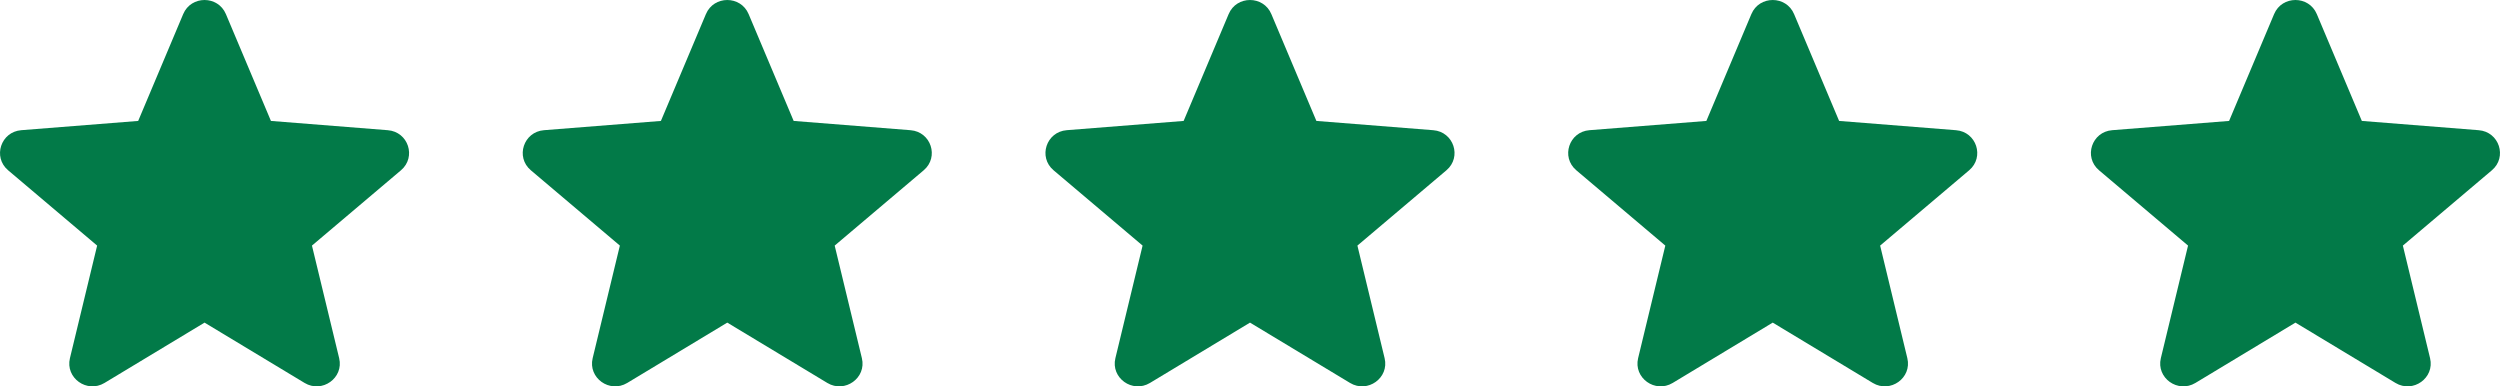
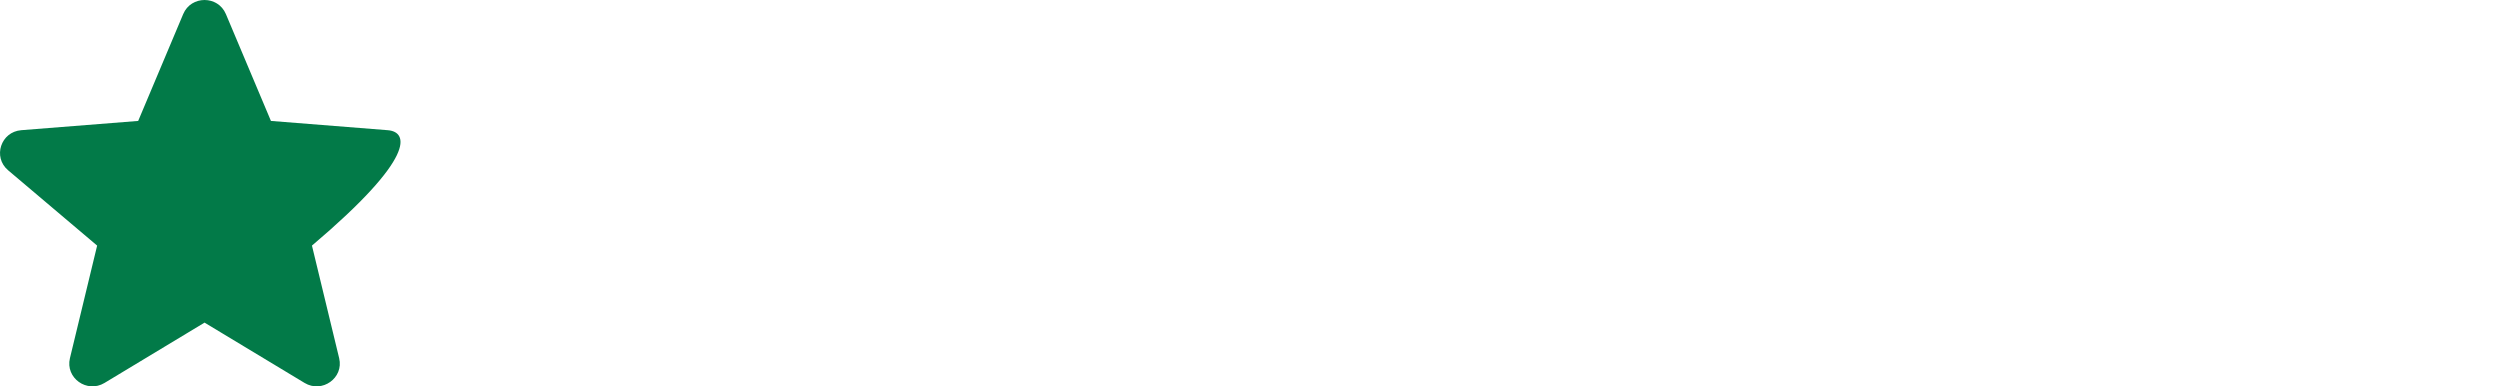
<svg xmlns="http://www.w3.org/2000/svg" width="110" height="17" viewBox="0 0 110 17" fill="none">
-   <path fill-rule="evenodd" clip-rule="evenodd" d="M9.939 0.619C9.592 -0.206 8.408 -0.206 8.061 0.619L6.08 5.321L0.937 5.728C0.036 5.799 -0.33 6.91 0.357 7.492L4.274 10.806L3.077 15.76C2.867 16.628 3.825 17.315 4.598 16.85L9 14.195L13.403 16.85C14.175 17.315 15.133 16.628 14.923 15.76L13.726 10.806L17.643 7.492C18.33 6.91 17.965 5.799 17.063 5.729L11.921 5.321L9.939 0.619Z" fill="#027A48" />
-   <path fill-rule="evenodd" clip-rule="evenodd" d="M32.939 0.619C32.592 -0.206 31.408 -0.206 31.061 0.619L29.08 5.321L23.937 5.728C23.035 5.799 22.67 6.91 23.357 7.492L27.274 10.806L26.077 15.76C25.867 16.628 26.825 17.315 27.598 16.85L32 14.195L36.403 16.85C37.175 17.315 38.133 16.628 37.923 15.76L36.726 10.806L40.643 7.492C41.33 6.91 40.965 5.799 40.063 5.729L34.921 5.321L32.939 0.619Z" fill="#027A48" />
-   <path fill-rule="evenodd" clip-rule="evenodd" d="M55.939 0.619C55.592 -0.206 54.408 -0.206 54.061 0.619L52.08 5.321L46.937 5.728C46.035 5.799 45.67 6.91 46.357 7.492L50.274 10.806L49.077 15.76C48.867 16.628 49.825 17.315 50.598 16.85L55 14.195L59.403 16.85C60.175 17.315 61.133 16.628 60.923 15.76L59.726 10.806L63.643 7.492C64.33 6.91 63.965 5.799 63.063 5.729L57.921 5.321L55.939 0.619Z" fill="#027A48" />
-   <path fill-rule="evenodd" clip-rule="evenodd" d="M78.939 0.619C78.592 -0.206 77.408 -0.206 77.061 0.619L75.08 5.321L69.937 5.728C69.035 5.799 68.67 6.91 69.357 7.492L73.274 10.806L72.077 15.76C71.868 16.628 72.825 17.315 73.598 16.85L78 14.195L82.403 16.85C83.175 17.315 84.132 16.628 83.923 15.76L82.726 10.806L86.643 7.492C87.33 6.91 86.965 5.799 86.063 5.729L80.921 5.321L78.939 0.619Z" fill="#027A48" />
-   <path fill-rule="evenodd" clip-rule="evenodd" d="M101.939 0.619C101.592 -0.206 100.408 -0.206 100.061 0.619L98.08 5.321L92.937 5.728C92.035 5.799 91.67 6.91 92.357 7.492L96.274 10.806L95.077 15.76C94.868 16.628 95.825 17.315 96.598 16.85L101 14.195L105.403 16.85C106.175 17.315 107.133 16.628 106.923 15.76L105.726 10.806L109.643 7.492C110.33 6.91 109.964 5.799 109.063 5.729L103.921 5.321L101.939 0.619Z" fill="#027A48" />
+   <path fill-rule="evenodd" clip-rule="evenodd" d="M9.939 0.619C9.592 -0.206 8.408 -0.206 8.061 0.619L6.08 5.321L0.937 5.728C0.036 5.799 -0.33 6.91 0.357 7.492L4.274 10.806L3.077 15.76C2.867 16.628 3.825 17.315 4.598 16.85L9 14.195L13.403 16.85C14.175 17.315 15.133 16.628 14.923 15.76L13.726 10.806C18.33 6.91 17.965 5.799 17.063 5.729L11.921 5.321L9.939 0.619Z" fill="#027A48" />
</svg>